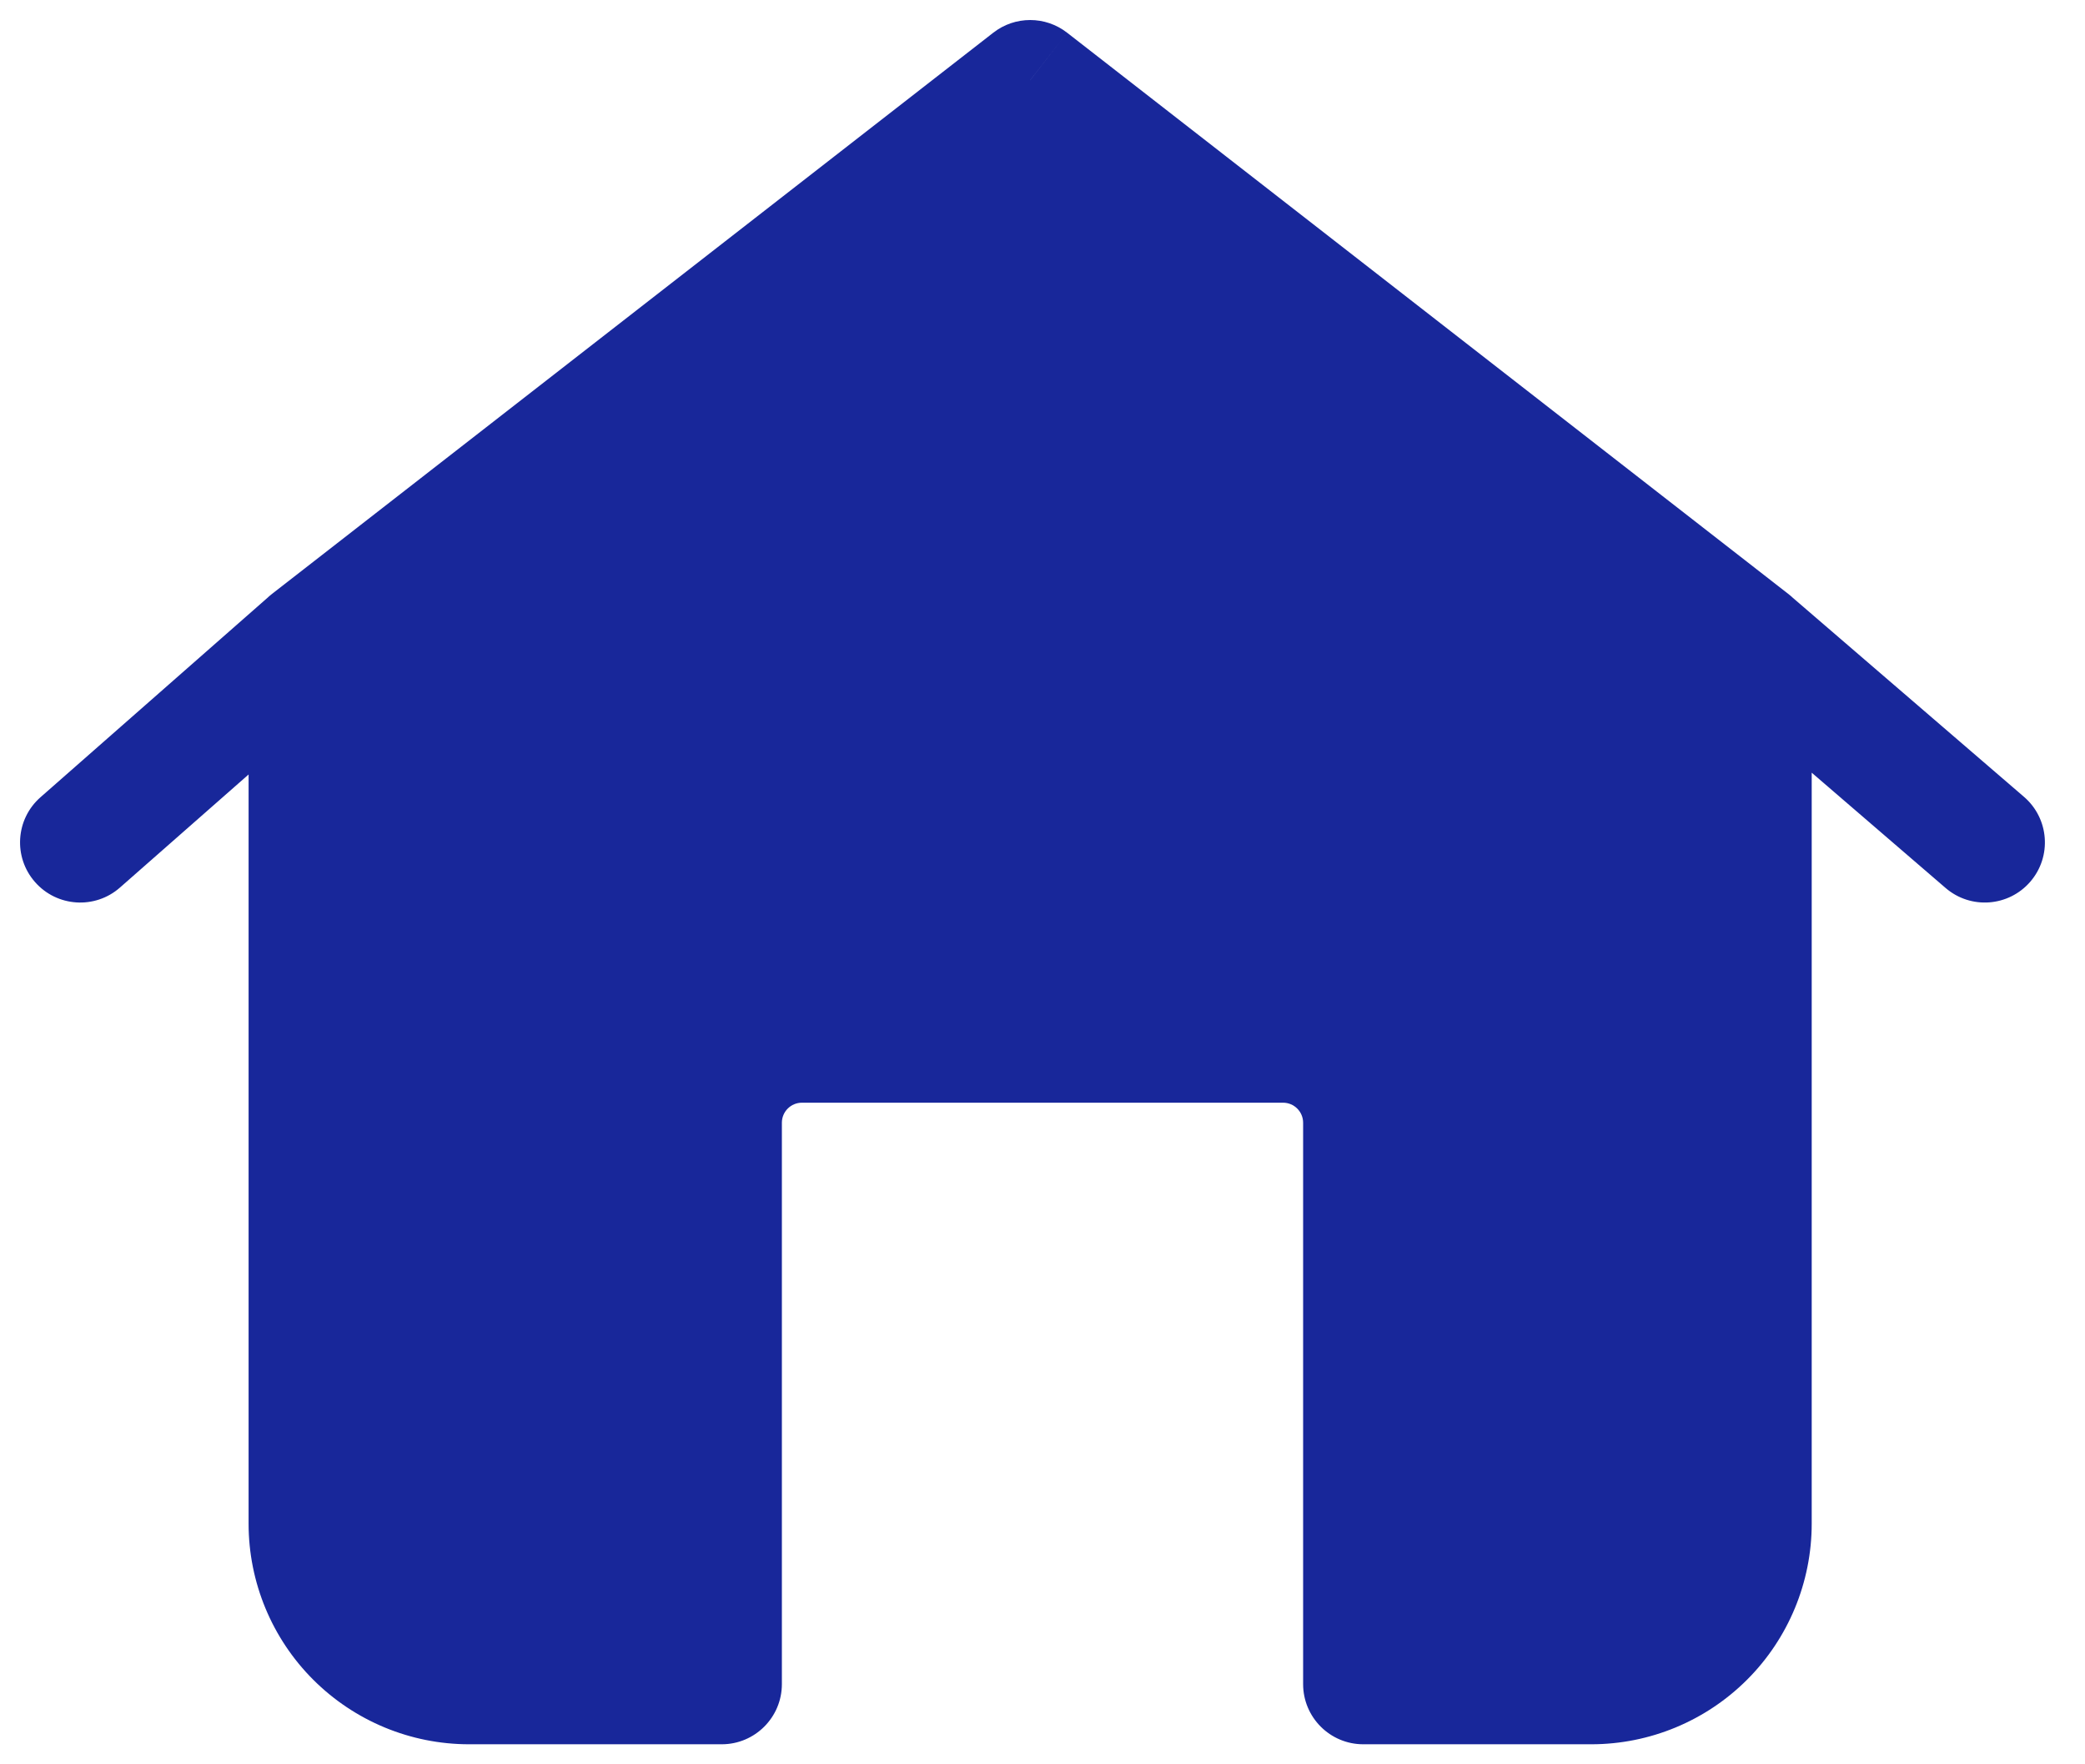
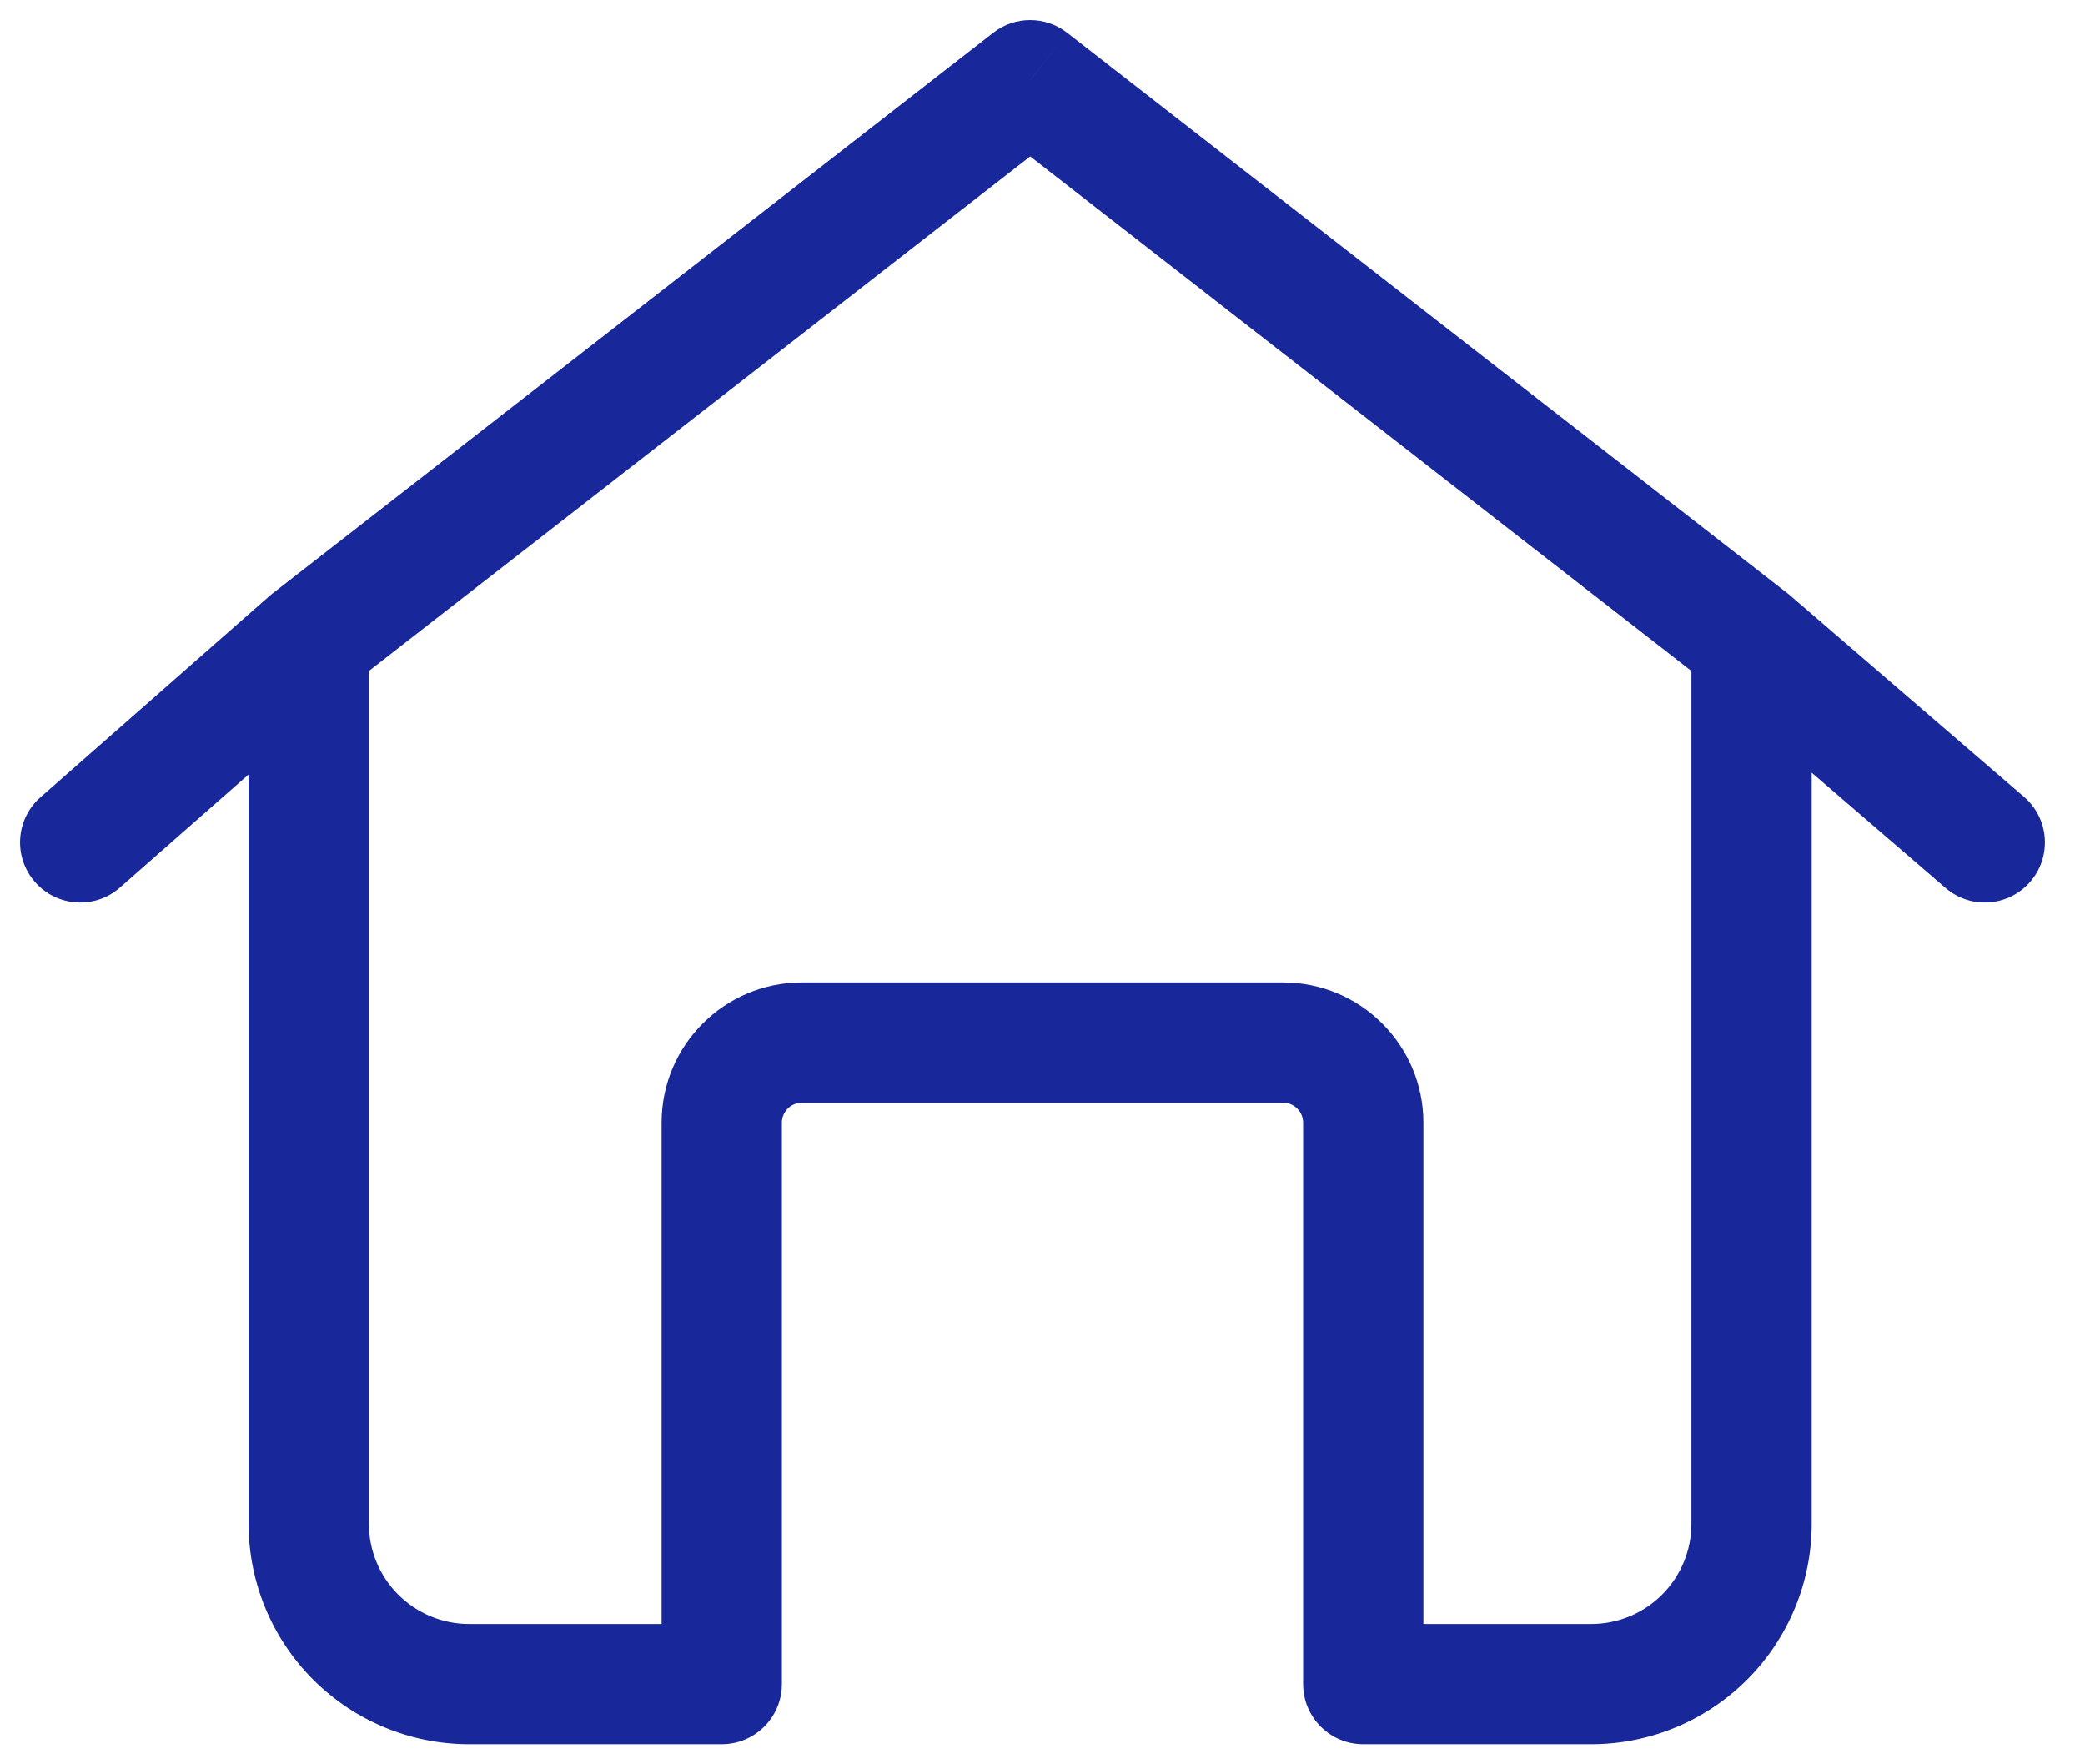
<svg xmlns="http://www.w3.org/2000/svg" width="26" height="22" viewBox="0 0 26 22" fill="none">
-   <path fill-rule="evenodd" clip-rule="evenodd" d="M12.846 1L3.85 8V19C3.85 19.53 4.061 20.039 4.436 20.414C4.81 20.789 5.319 21 5.849 21H9V14C9 13.448 9.448 13 10 13H16C16.552 13 17 13.448 17 14V21H19.843C20.373 21 20.882 20.789 21.257 20.414C21.631 20.039 21.842 19.53 21.842 19V8L12.846 1Z" fill="#18279A" />
  <path d="M3.85 8L3.389 7.408C3.207 7.55 3.1 7.769 3.1 8H3.85ZM12.846 1L13.307 0.408C13.036 0.197 12.656 0.197 12.386 0.408L12.846 1ZM9 21V21.75C9.414 21.75 9.75 21.414 9.75 21H9ZM17 21H16.25C16.25 21.414 16.586 21.75 17 21.75V21ZM21.842 8H22.592C22.592 7.769 22.485 7.55 22.303 7.408L21.842 8ZM4.345 8.563C4.656 8.29 4.687 7.816 4.413 7.505C4.14 7.194 3.666 7.163 3.355 7.437L4.345 8.563ZM0.505 9.941C0.194 10.214 0.163 10.688 0.437 10.999C0.71 11.31 1.184 11.341 1.495 11.068L0.505 9.941ZM22.331 7.432C22.018 7.161 21.544 7.197 21.274 7.511C21.003 7.824 21.039 8.298 21.353 8.568L22.331 7.432ZM24.261 11.072C24.575 11.343 25.048 11.307 25.318 10.994C25.589 10.68 25.553 10.206 25.239 9.936L24.261 11.072ZM4.311 8.592L13.307 1.592L12.386 0.408L3.389 7.408L4.311 8.592ZM4.6 19V8H3.1V19H4.6ZM4.966 19.884C4.732 19.65 4.6 19.332 4.6 19H3.1C3.1 19.729 3.39 20.429 3.905 20.944L4.966 19.884ZM5.849 20.25C5.518 20.25 5.2 20.118 4.966 19.884L3.905 20.944C4.421 21.46 5.12 21.75 5.849 21.75V20.25ZM9 20.25H5.849V21.75H9V20.25ZM9.75 21V14H8.25V21H9.75ZM9.75 14C9.75 13.862 9.862 13.75 10 13.75V12.25C9.034 12.25 8.25 13.034 8.25 14H9.75ZM10 13.75H16V12.25H10V13.75ZM16 13.75C16.138 13.75 16.25 13.862 16.25 14H17.75C17.75 13.034 16.966 12.25 16 12.25V13.75ZM16.25 14V21H17.75V14H16.25ZM19.843 20.25H17V21.75H19.843V20.25ZM20.726 19.884C20.492 20.118 20.174 20.25 19.843 20.25V21.75C20.572 21.75 21.271 21.46 21.787 20.944L20.726 19.884ZM21.092 19C21.092 19.332 20.96 19.65 20.726 19.884L21.787 20.944C22.302 20.429 22.592 19.729 22.592 19H21.092ZM21.092 8V19H22.592V8H21.092ZM12.386 1.592L21.381 8.592L22.303 7.408L13.307 0.408L12.386 1.592ZM3.355 7.437L0.505 9.941L1.495 11.068L4.345 8.563L3.355 7.437ZM21.353 8.568L24.261 11.072L25.239 9.936L22.331 7.432L21.353 8.568Z" fill="#18279A" />
</svg>